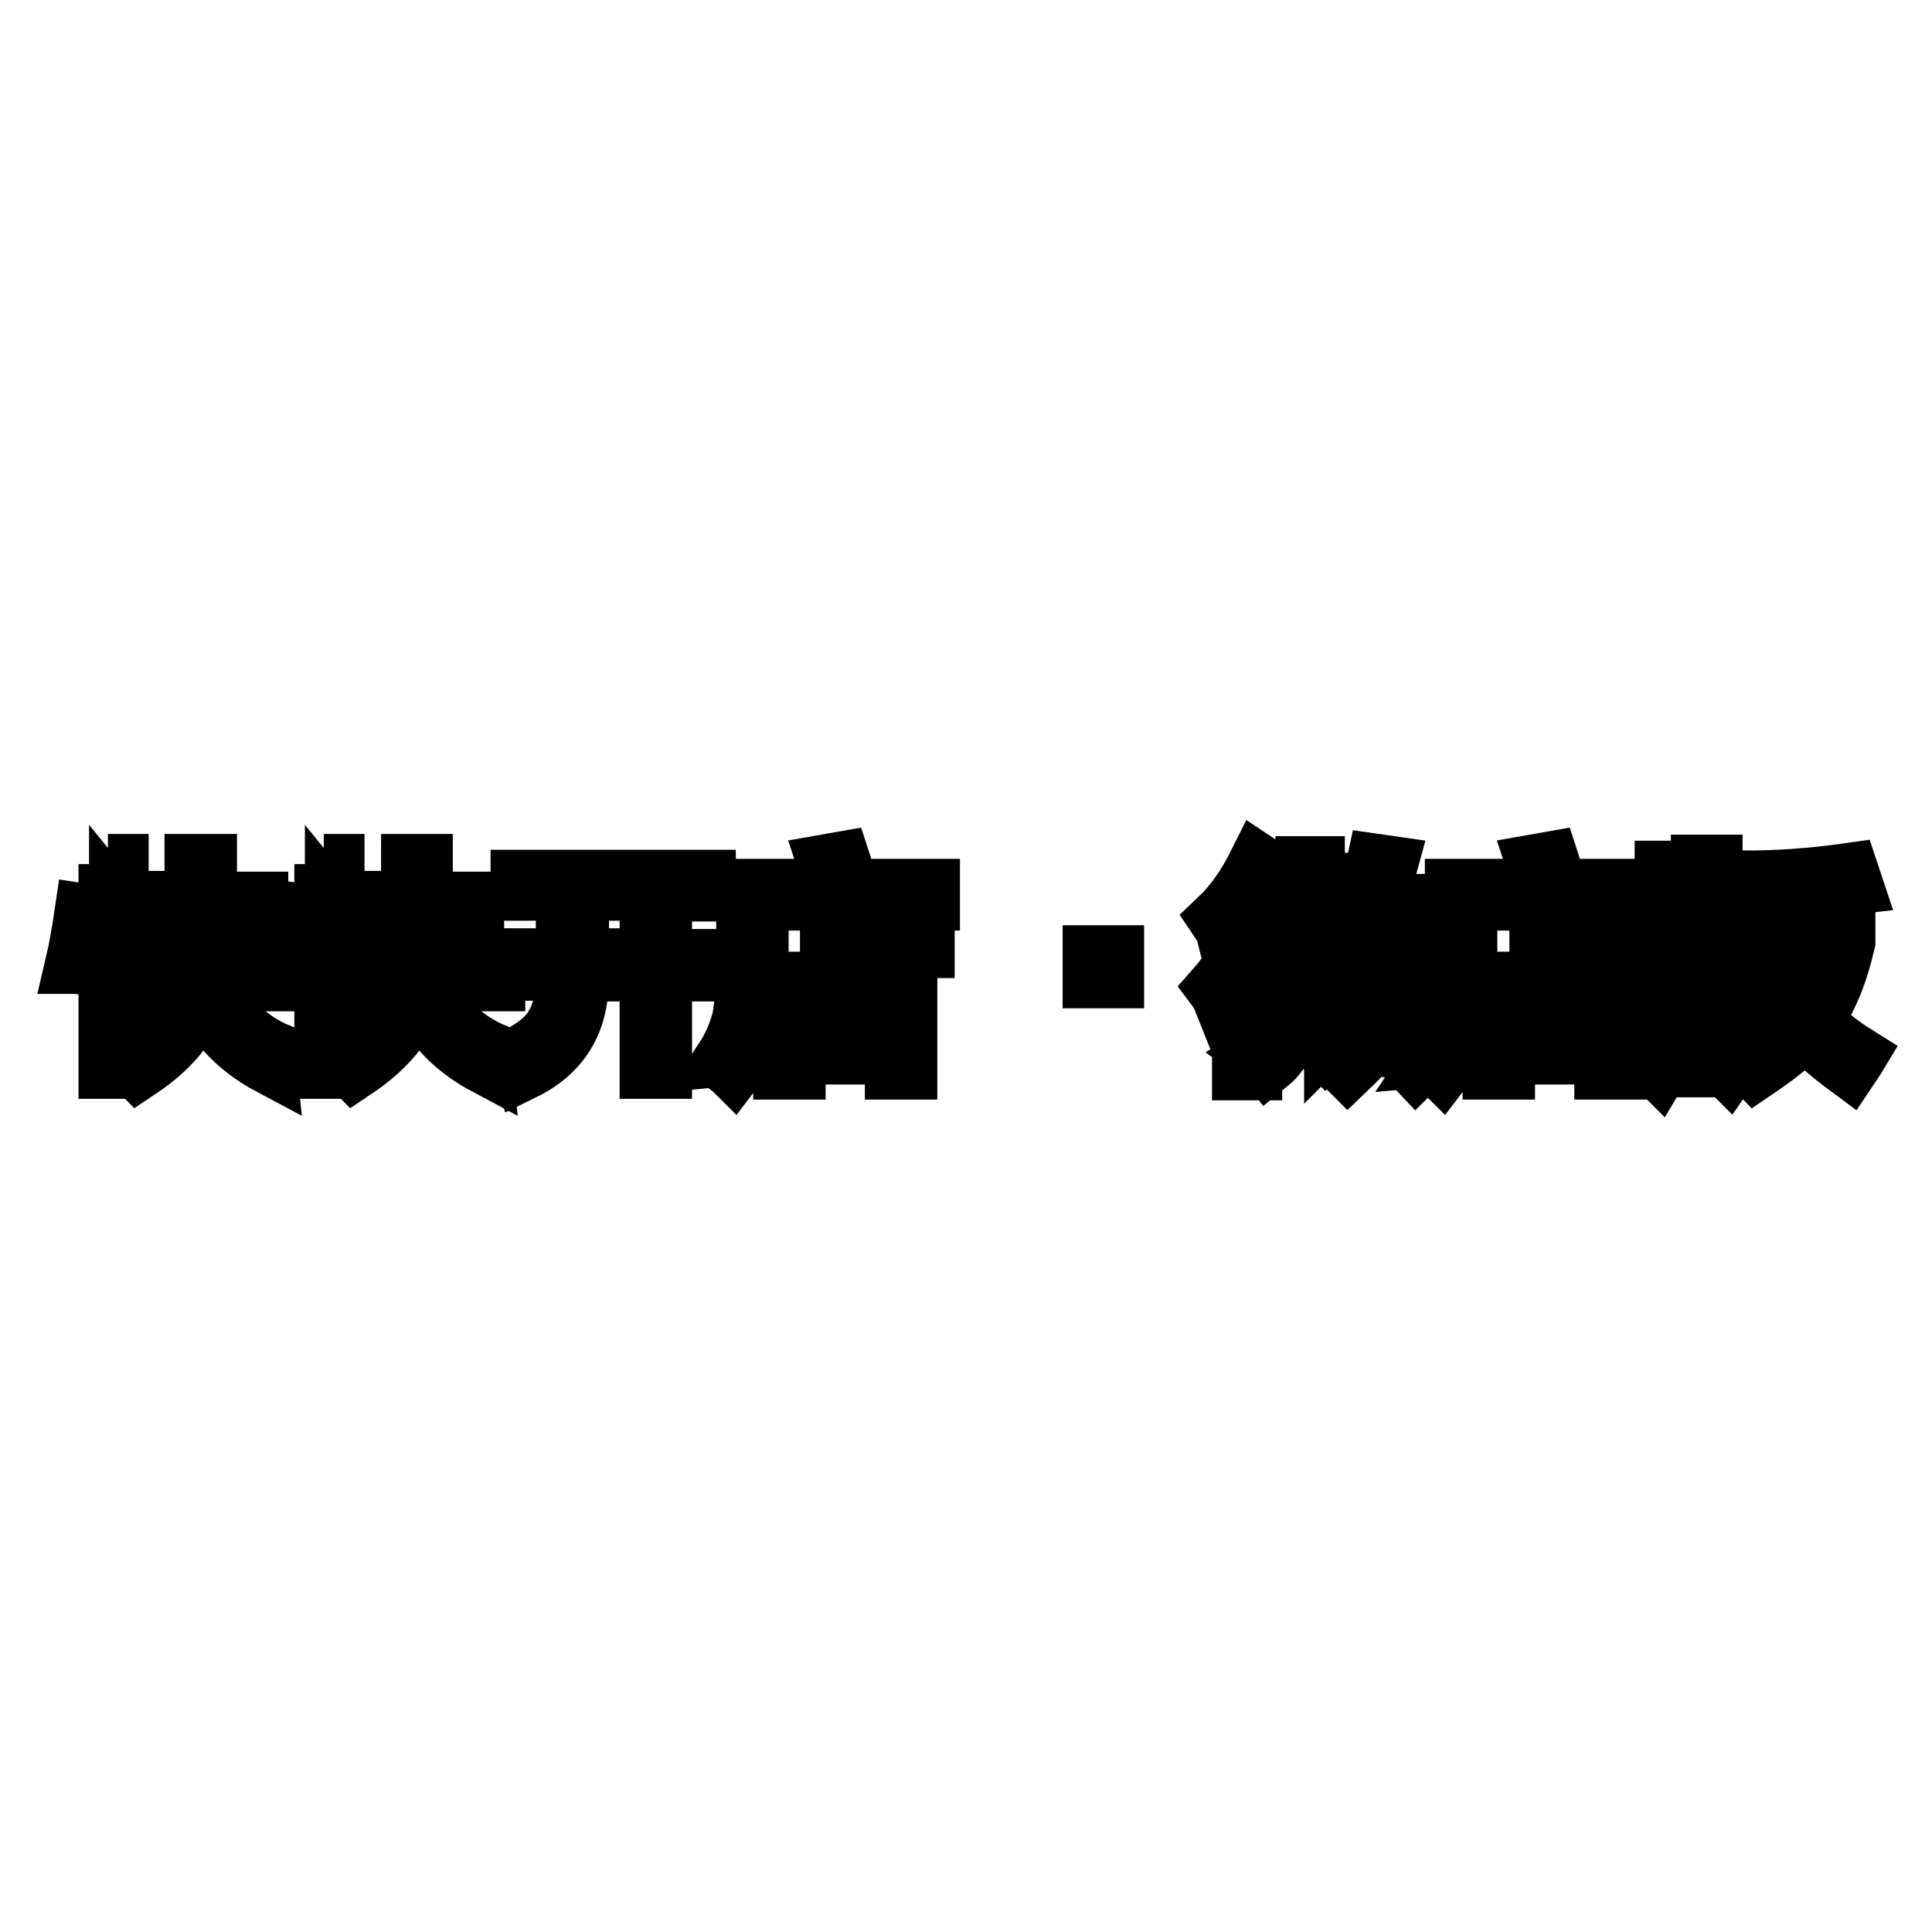
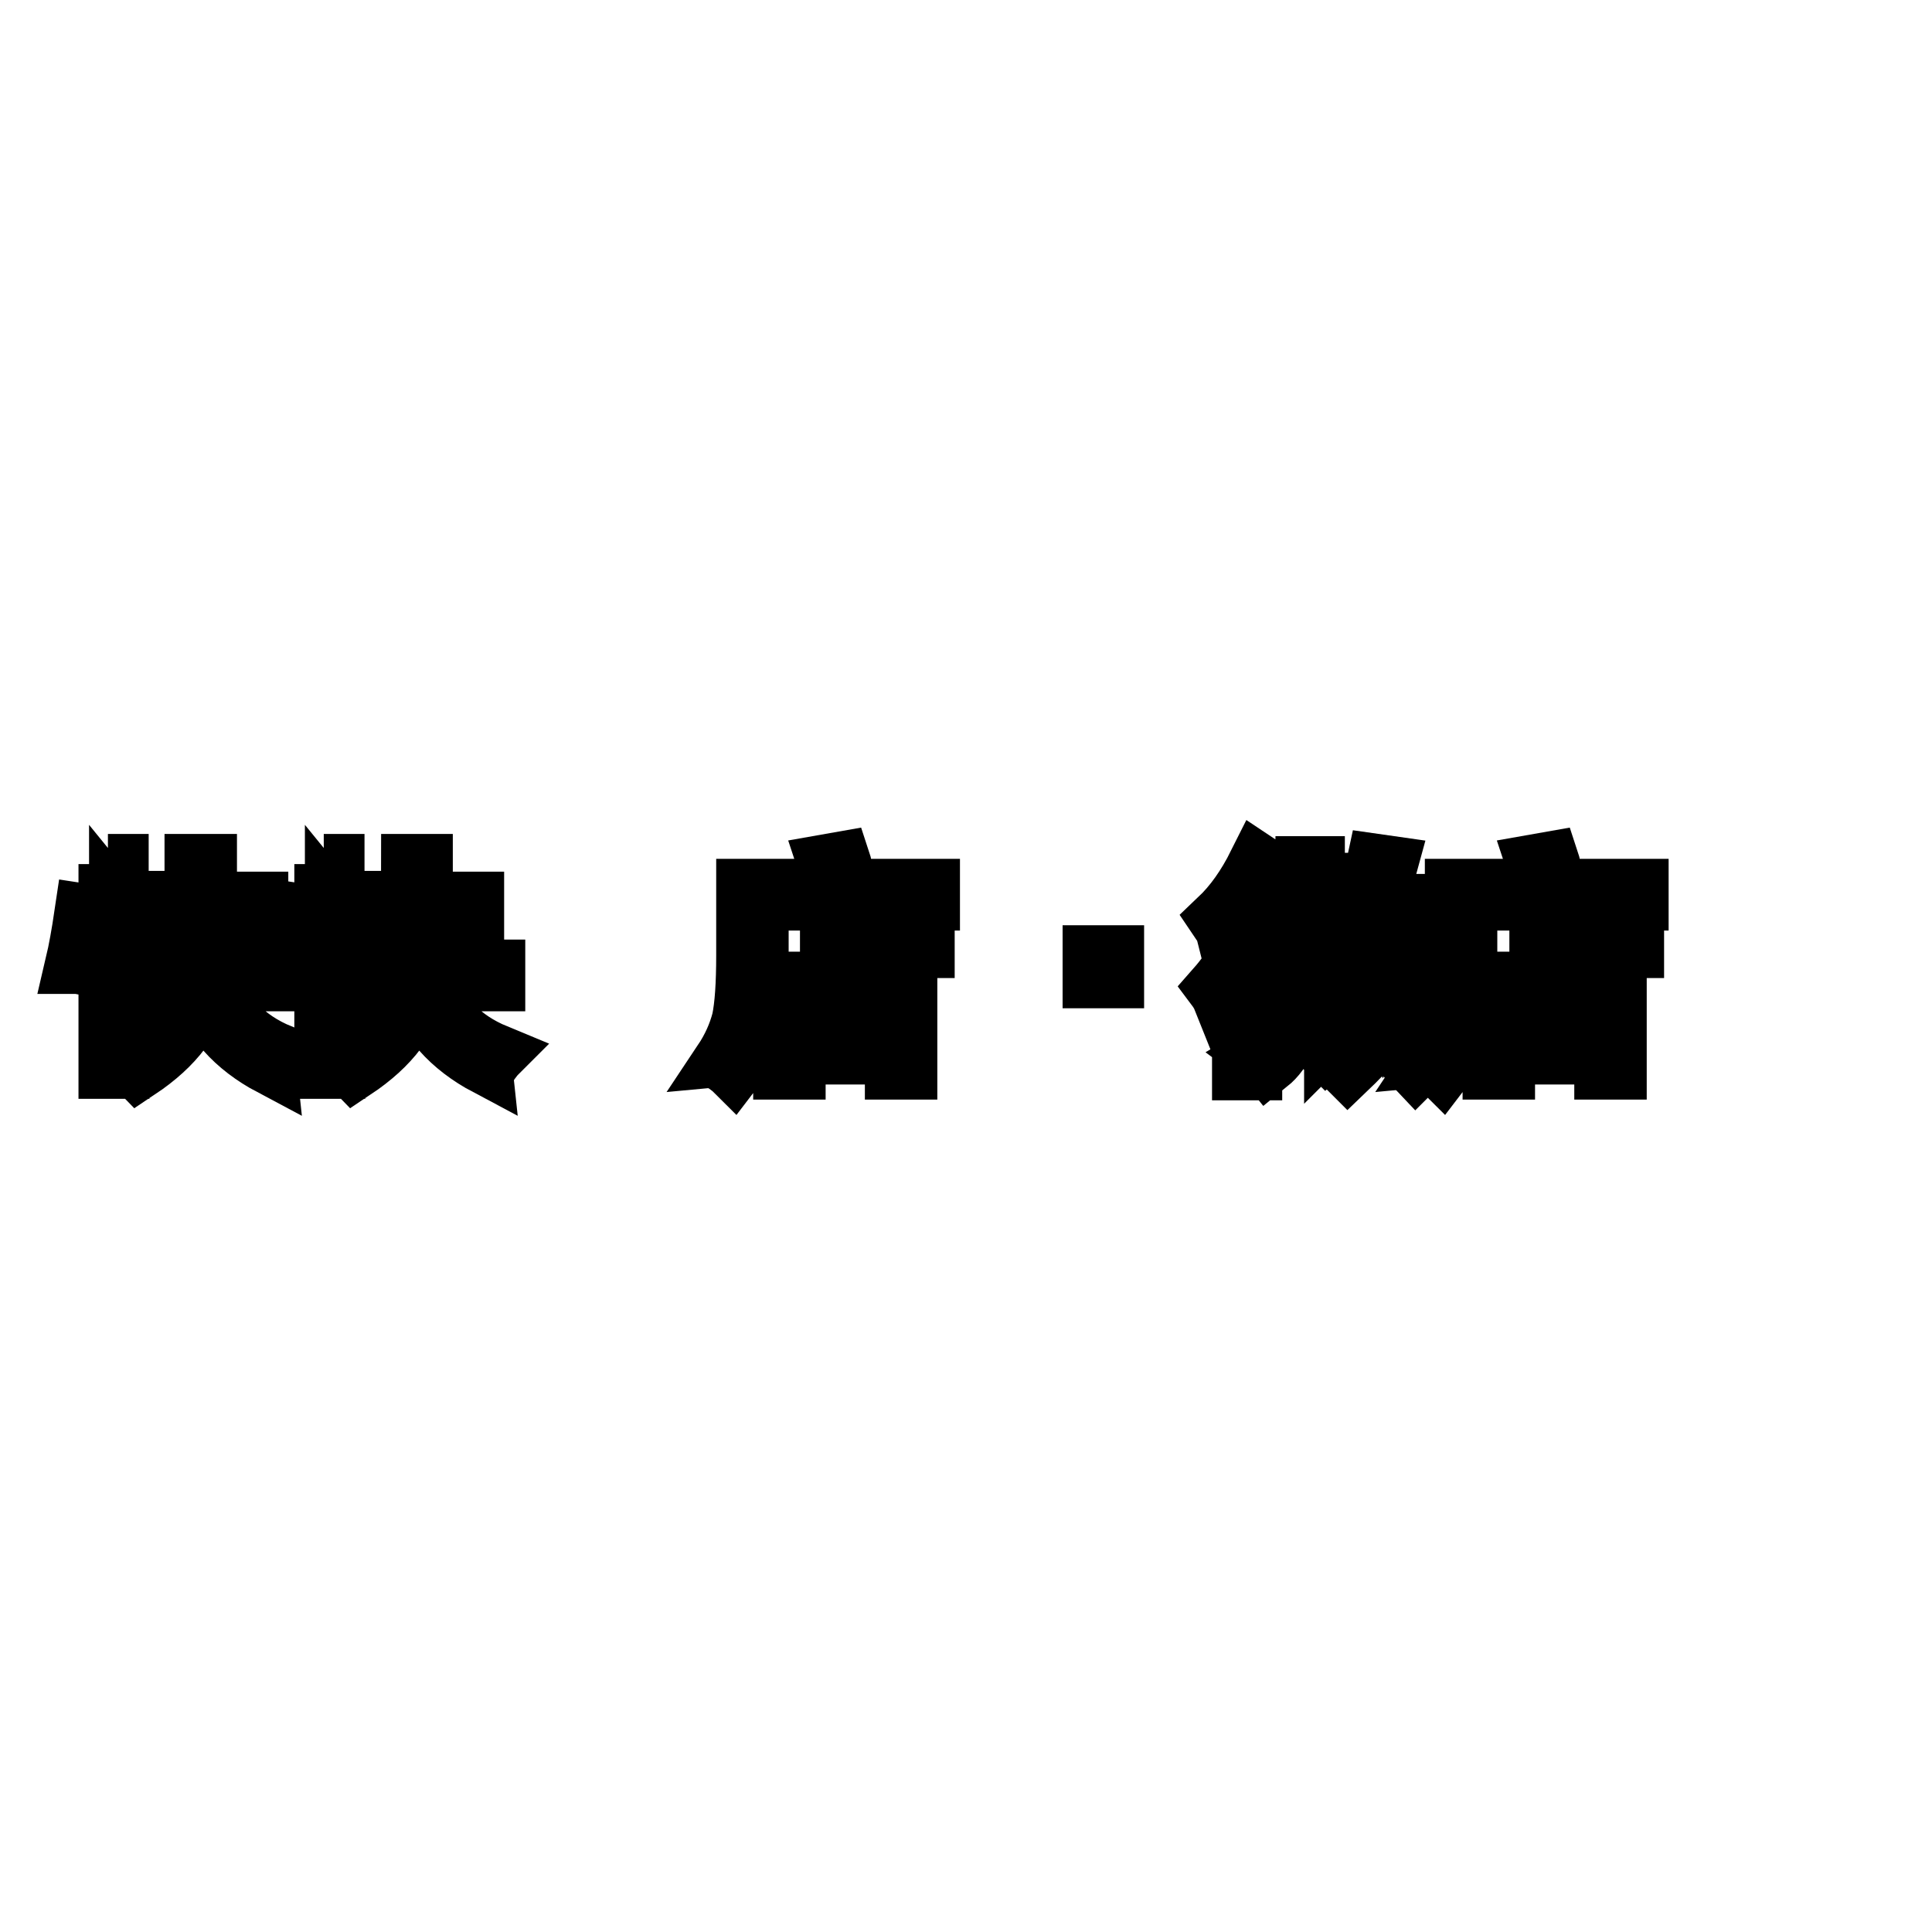
<svg xmlns="http://www.w3.org/2000/svg" version="1.1" x="0px" y="0px" viewBox="0 0 256 256" enable-background="new 0 0 256 256" xml:space="preserve">
  <g>
    <g>
      <path stroke-width="8" fill-opacity="0" stroke="#000000" d="M11.2,121.1l1.3,0.2c-0.2,2.2-0.6,4.4-1.1,6.6c-0.5-0.1-0.9-0.2-1.4-0.2C10.4,126,10.8,123.8,11.2,121.1z M14.3,114.5h1.4v5.7l0.9-0.7c0.1,0.2,0.4,0.5,0.7,0.9c1.2,1.4,2,2.4,2.6,3.2l-1.2,0.9c-1-1.5-2-2.9-2.9-4v21.1h-1.4V114.5z M25.8,114.5h1.6c0,1.8,0,3.5,0,5h6.8v9H37v1.5h-9.2c1.6,4.6,4.7,7.8,9.3,9.7c-0.2,0.2-0.5,0.6-0.8,1c-0.1,0.2-0.3,0.4-0.3,0.5c-4.9-2.6-8.1-6.2-9.4-10.7c-0.7,4.3-3.5,8-8.3,11.2c-0.1-0.1-0.3-0.4-0.6-0.7c-0.2-0.3-0.4-0.5-0.6-0.7c4.6-2.9,7.3-6.3,8.1-10.3h-6.8v-1.5h7.1c0.2-1.4,0.3-3.9,0.3-7.7h-5.3v-1.4h5.3C25.8,118.2,25.8,116.5,25.8,114.5z M32.7,120.9h-5.4c0,3.5-0.1,6-0.3,7.7h5.7V120.9z" />
      <path stroke-width="8" fill-opacity="0" stroke="#000000" d="M39.9,121.1l1.3,0.2c-0.2,2.2-0.6,4.4-1.1,6.6c-0.5-0.1-0.9-0.2-1.4-0.2C39,126,39.4,123.8,39.9,121.1z M42.9,114.5h1.4v5.7l0.9-0.7c0.1,0.2,0.4,0.5,0.7,0.9c1.2,1.4,2,2.4,2.6,3.2l-1.2,0.9c-1-1.5-2-2.9-2.9-4v21.1h-1.4V114.5L42.9,114.5z M54.5,114.5H56c0,1.8,0,3.5,0,5h6.8v9h2.8v1.5h-9.2c1.6,4.6,4.7,7.8,9.3,9.7c-0.2,0.2-0.5,0.6-0.8,1c-0.1,0.2-0.3,0.4-0.3,0.5c-4.9-2.6-8.1-6.2-9.4-10.7c-0.7,4.3-3.5,8-8.3,11.2c-0.1-0.1-0.3-0.4-0.6-0.7c-0.2-0.3-0.4-0.5-0.6-0.7c4.6-2.9,7.3-6.3,8.1-10.3h-6.8v-1.5h7.1c0.2-1.4,0.3-3.9,0.3-7.7h-5.3v-1.4h5.3C54.5,118.2,54.5,116.5,54.5,114.5z M61.4,120.9H56c0,3.5-0.1,6-0.3,7.7h5.7V120.9z" />
-       <path stroke-width="8" fill-opacity="0" stroke="#000000" d="M69,116.6h24.5v1.5h-5.8v9h6.9v1.6h-6.9v12.9h-1.6v-12.9h-9.5c0.4,6.1-2,10.5-7.3,13.1c-0.1-0.3-0.4-0.7-0.8-1c-0.1-0.2-0.3-0.4-0.3-0.5c2.8-1.4,4.6-2.9,5.4-4.5c1-1.6,1.4-4,1.4-7.2h-7.3v-1.6h7.3v-9h-6V116.6L69,116.6z M76.7,118v9h9.4v-9H76.7z" />
      <path stroke-width="8" fill-opacity="0" stroke="#000000" d="M109.7,114.5l1.7-0.3c0.1,0.3,0.2,0.8,0.3,1.6c0.2,0.9,0.4,1.6,0.5,2h11v1.5h-22.7v7.5c0.1,6.9-0.9,11.8-3.3,14.9c-0.1-0.1-0.5-0.4-0.9-0.7c-0.2-0.1-0.4-0.3-0.5-0.3c1.2-1.8,2-3.6,2.5-5.5c0.4-1.9,0.6-4.8,0.6-8.6v-8.8h11.8c-0.1-0.5-0.3-1.1-0.6-2C109.9,115.2,109.8,114.8,109.7,114.5z M110,120.9h1.6v3.2h10.9v1.5h-10.9v4.6h8.6v11.5h-1.6v-2h-13.2v2h-1.6v-11.6h6.2L110,120.9z M105.4,131.5v6.9h13.2v-6.9H105.4z" />
      <path stroke-width="8" fill-opacity="0" stroke="#000000" d="M147.6,129.6h-2.8v-3h2.8V129.6z" />
      <path stroke-width="8" fill-opacity="0" stroke="#000000" d="M162,132.3c-0.2-0.5-0.5-1-0.8-1.4c2.2-2.5,3.9-5.5,5.3-8.9l1.3,0.7c-0.6,1.4-1.2,2.8-1.9,4v15.1h-1.3V129C163.7,130.2,162.9,131.3,162,132.3z M162.4,123.2c-0.1-0.4-0.5-0.8-0.9-1.4c2-1.9,3.7-4.3,5.2-7.3l1.2,0.8C166.5,118.3,164.7,120.9,162.4,123.2z M175.4,132.2h-4.5v1.4c0.1,3.1-0.8,5.6-2.9,7.3c-0.4-0.5-0.7-0.8-1.1-1.1c2-1.2,2.8-3.5,2.6-6.7v-2.2h7.3v5.7c0.5-0.5,1.3-1.3,2.7-2.5c0,0.2,0,0.5,0.1,0.8c0,0.3,0,0.6,0.1,0.8c-1.9,1.7-3.2,2.8-3.9,3.4l-1.1-1.1c0.6-0.6,0.9-1.4,0.8-2.4L175.4,132.2L175.4,132.2z M172.9,114.8h1.3v7.3h2.8V117h1.3v6.5h-9.8V117h1.3v5.1h2.9L172.9,114.8L172.9,114.8z M169.1,126.5h8.6v1.4h-8.6V126.5z M182.4,114.5l1.4,0.2c-0.5,1.8-0.9,3.5-1.4,5.1h6.4v1.4h-1.6c-0.4,5.8-1.4,10.2-3,13.2c0.9,1.8,2.4,3.7,4.5,5.7c-0.1,0.1-0.2,0.4-0.5,0.7c-0.3,0.3-0.5,0.5-0.6,0.6c-1.9-2-3.3-3.9-4.3-5.6c-0.8,1.6-2.4,3.5-4.7,5.7c-0.1-0.1-0.2-0.2-0.3-0.3c-0.5-0.4-0.7-0.6-0.8-0.8c2.3-2,4-4.1,5.2-6c-1.1-2.4-1.9-5.6-2.4-9.6c-0.1,0.3-0.4,0.7-0.7,1.3c-0.3,0.6-0.5,1.1-0.7,1.4c-0.3-0.5-0.6-0.9-1-1.3C179.9,123,181.4,119.2,182.4,114.5z M183.5,132.8c1.3-2.8,2-6.7,2.4-11.5h-3.9c-0.2,0.5-0.4,0.9-0.6,1.4C181.8,126.9,182.5,130.3,183.5,132.8z" />
      <path stroke-width="8" fill-opacity="0" stroke="#000000" d="M203.6,114.5l1.7-0.3c0.1,0.3,0.2,0.8,0.3,1.6c0.2,0.9,0.4,1.6,0.5,2h11v1.5h-22.7v7.5c0.1,6.9-0.9,11.8-3.3,14.9c-0.1-0.1-0.5-0.4-0.9-0.7c-0.2-0.1-0.4-0.3-0.5-0.3c1.2-1.8,2-3.6,2.5-5.5c0.4-1.9,0.6-4.8,0.6-8.6v-8.8h11.8c-0.1-0.5-0.3-1.1-0.6-2C203.8,115.2,203.7,114.8,203.6,114.5z M204,120.9h1.6v3.2h10.9v1.5h-10.9v4.6h8.6v11.5h-1.6v-2h-13.2v2h-1.6v-11.6h6.2V120.9z M199.4,131.5v6.9h13.2v-6.9H199.4z" />
-       <path stroke-width="8" fill-opacity="0" stroke="#000000" d="M225.5,114.6h1.4v8.6h2.2v1.4h-7.1v5h5v11.8h-1.4v-10.5h-3.6c0.1,4.6-0.7,8.2-2.2,10.7c-0.4-0.4-0.8-0.7-1.2-1c1.5-2,2.2-5.6,2-11v-14.2h1.4v7.8h3.4V114.6L225.5,114.6z M227.8,140.6c1.3-1.9,2.2-3.8,2.7-5.6c0.5-1.8,0.7-4.6,0.7-8.2v-10.1c4.3,0,8.9-0.3,13.8-1l0.5,1.5c-3.4,0.4-7.7,0.7-12.9,1v5.2h11.9v1.4c-1,4.3-2.4,7.7-4.3,10.3c1.4,1.7,3.4,3.3,5.8,4.8c-0.3,0.5-0.6,0.9-1,1.5c-2.7-2-4.6-3.7-5.8-5.1c-1.6,1.8-3.8,3.5-6.6,5.4c-0.1-0.1-0.2-0.3-0.5-0.6c-0.2-0.3-0.4-0.5-0.6-0.7c3.2-2,5.4-3.8,6.6-5.4c-1.8-2.5-3.1-5.9-3.8-10.2h-1.8v2c0,3.8-0.2,6.7-0.7,8.7c-0.5,2-1.4,4-2.8,6c-0.1-0.1-0.2-0.2-0.5-0.3C228.3,140.9,228,140.7,227.8,140.6z M242.9,124.8h-7.2c0.6,3.4,1.7,6.4,3.4,9C240.9,131.5,242.1,128.5,242.9,124.8z" />
    </g>
  </g>
</svg>